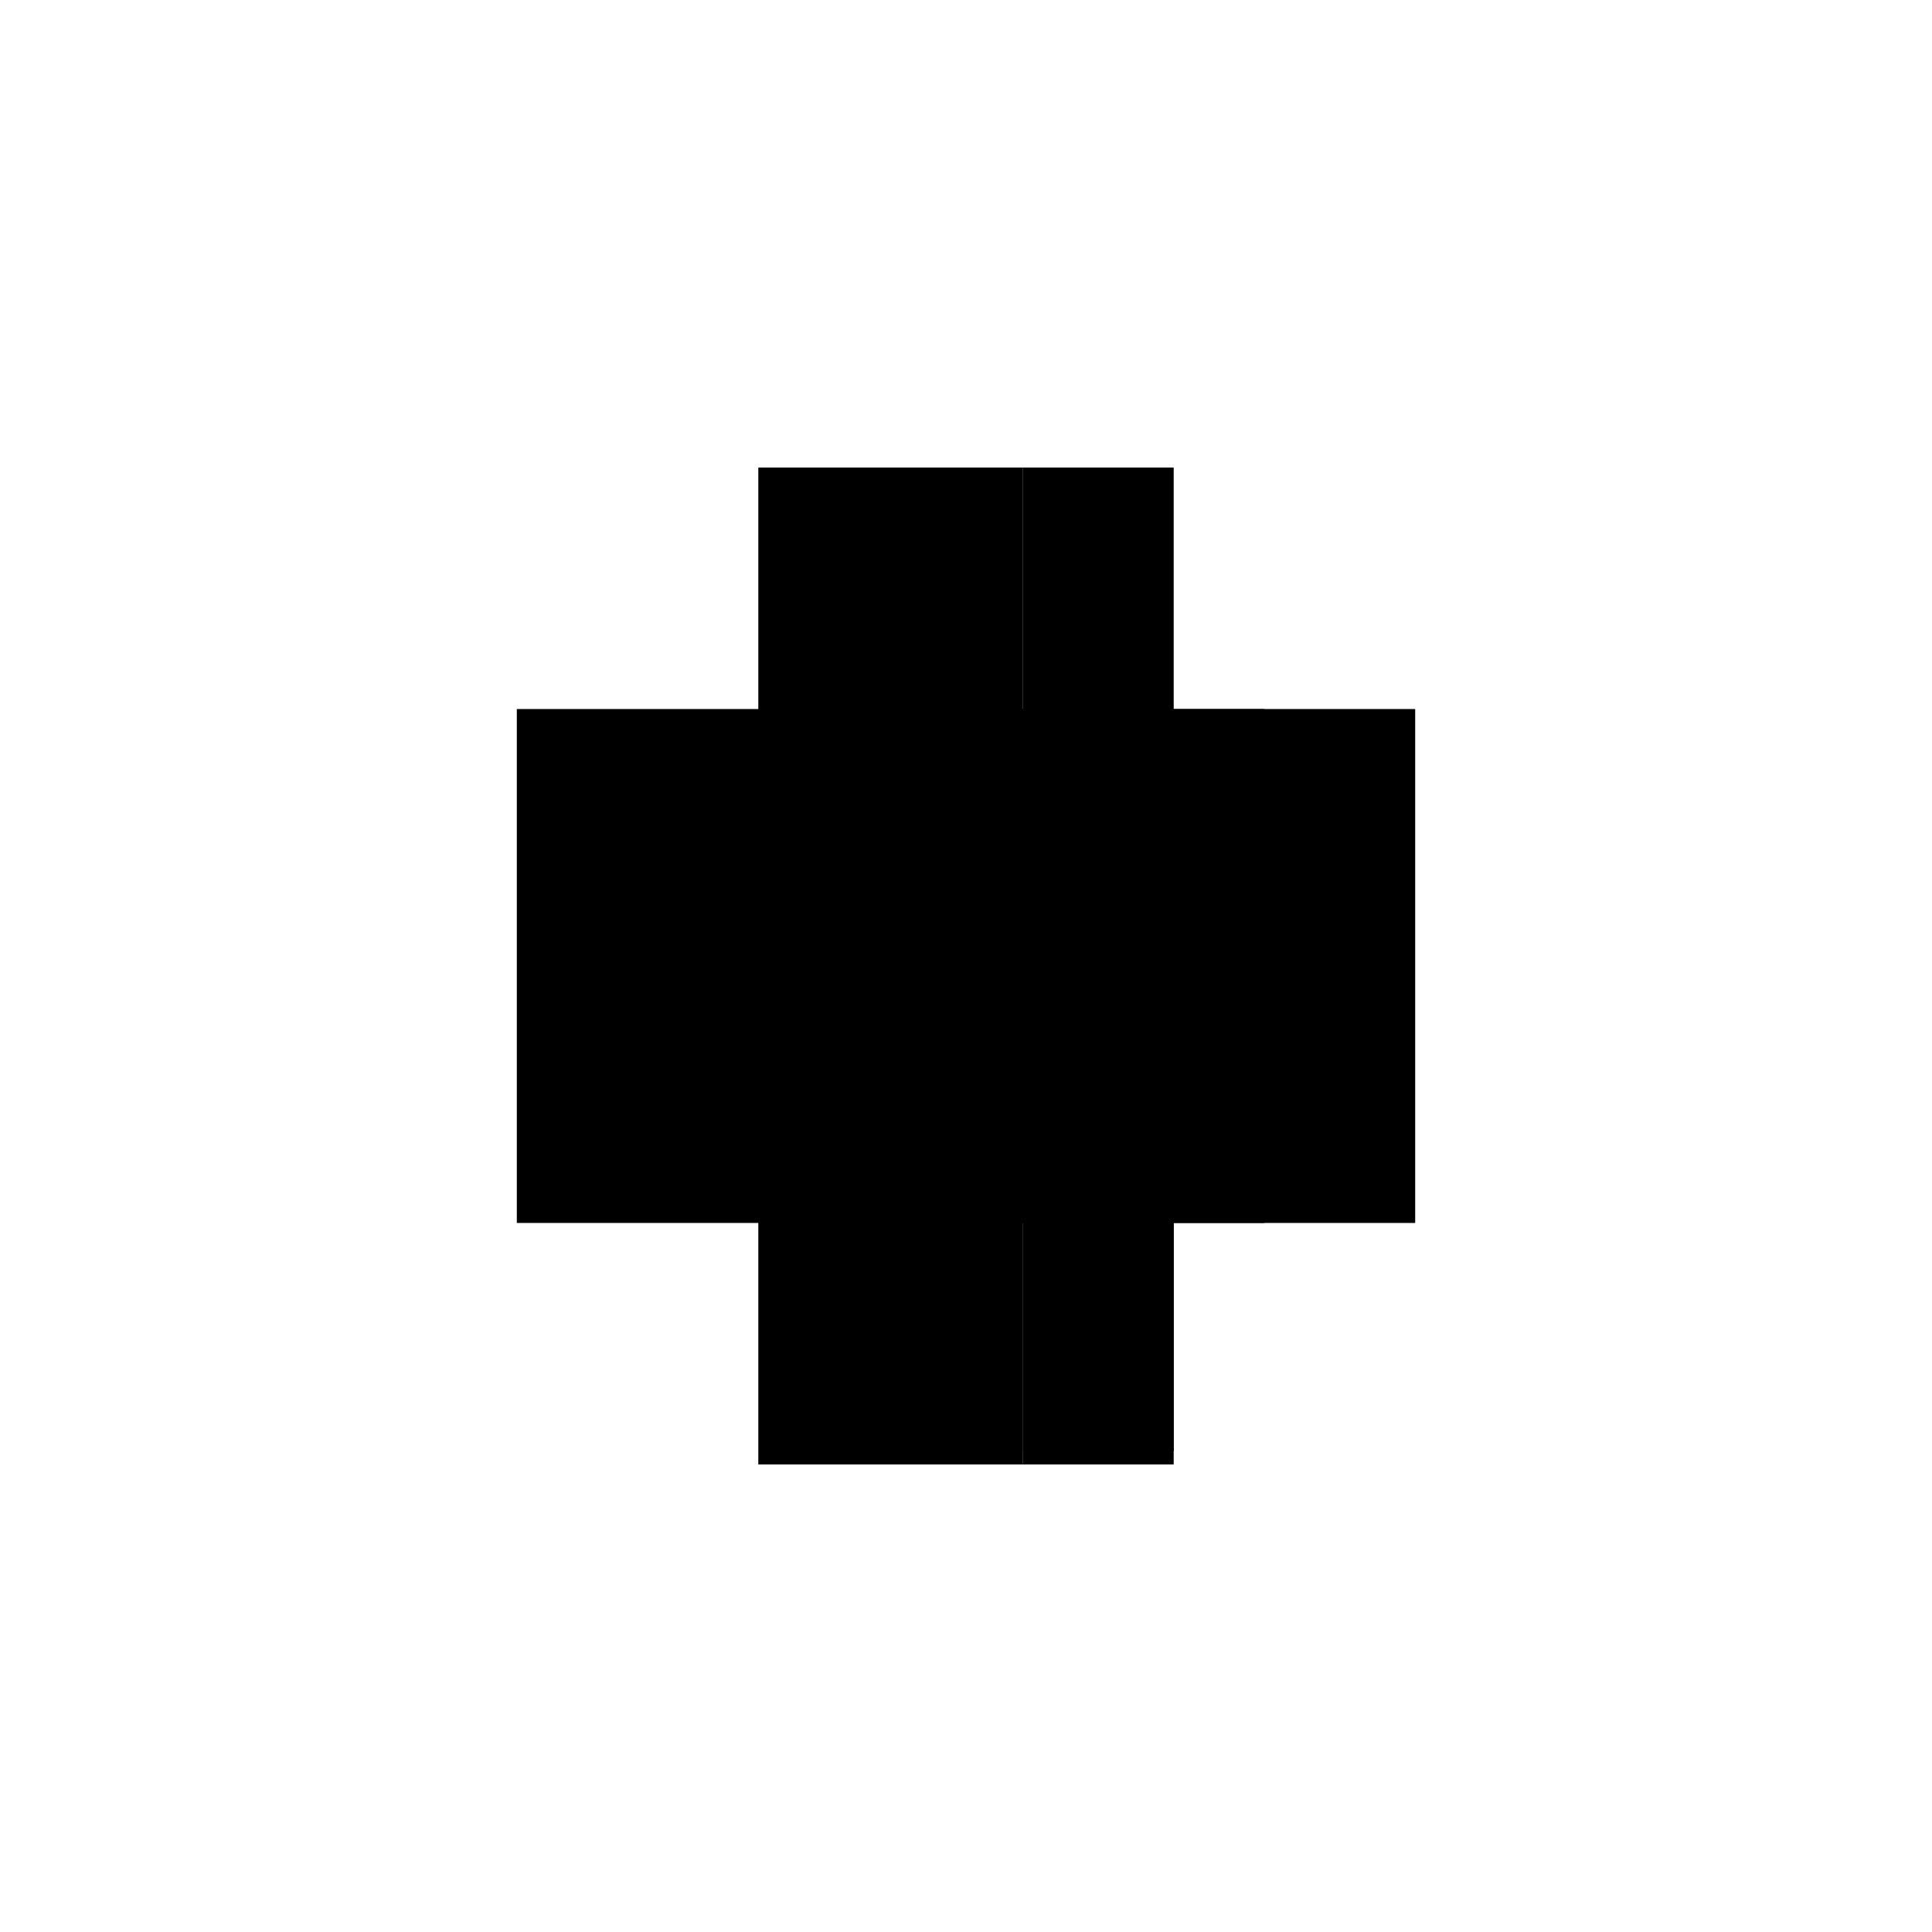
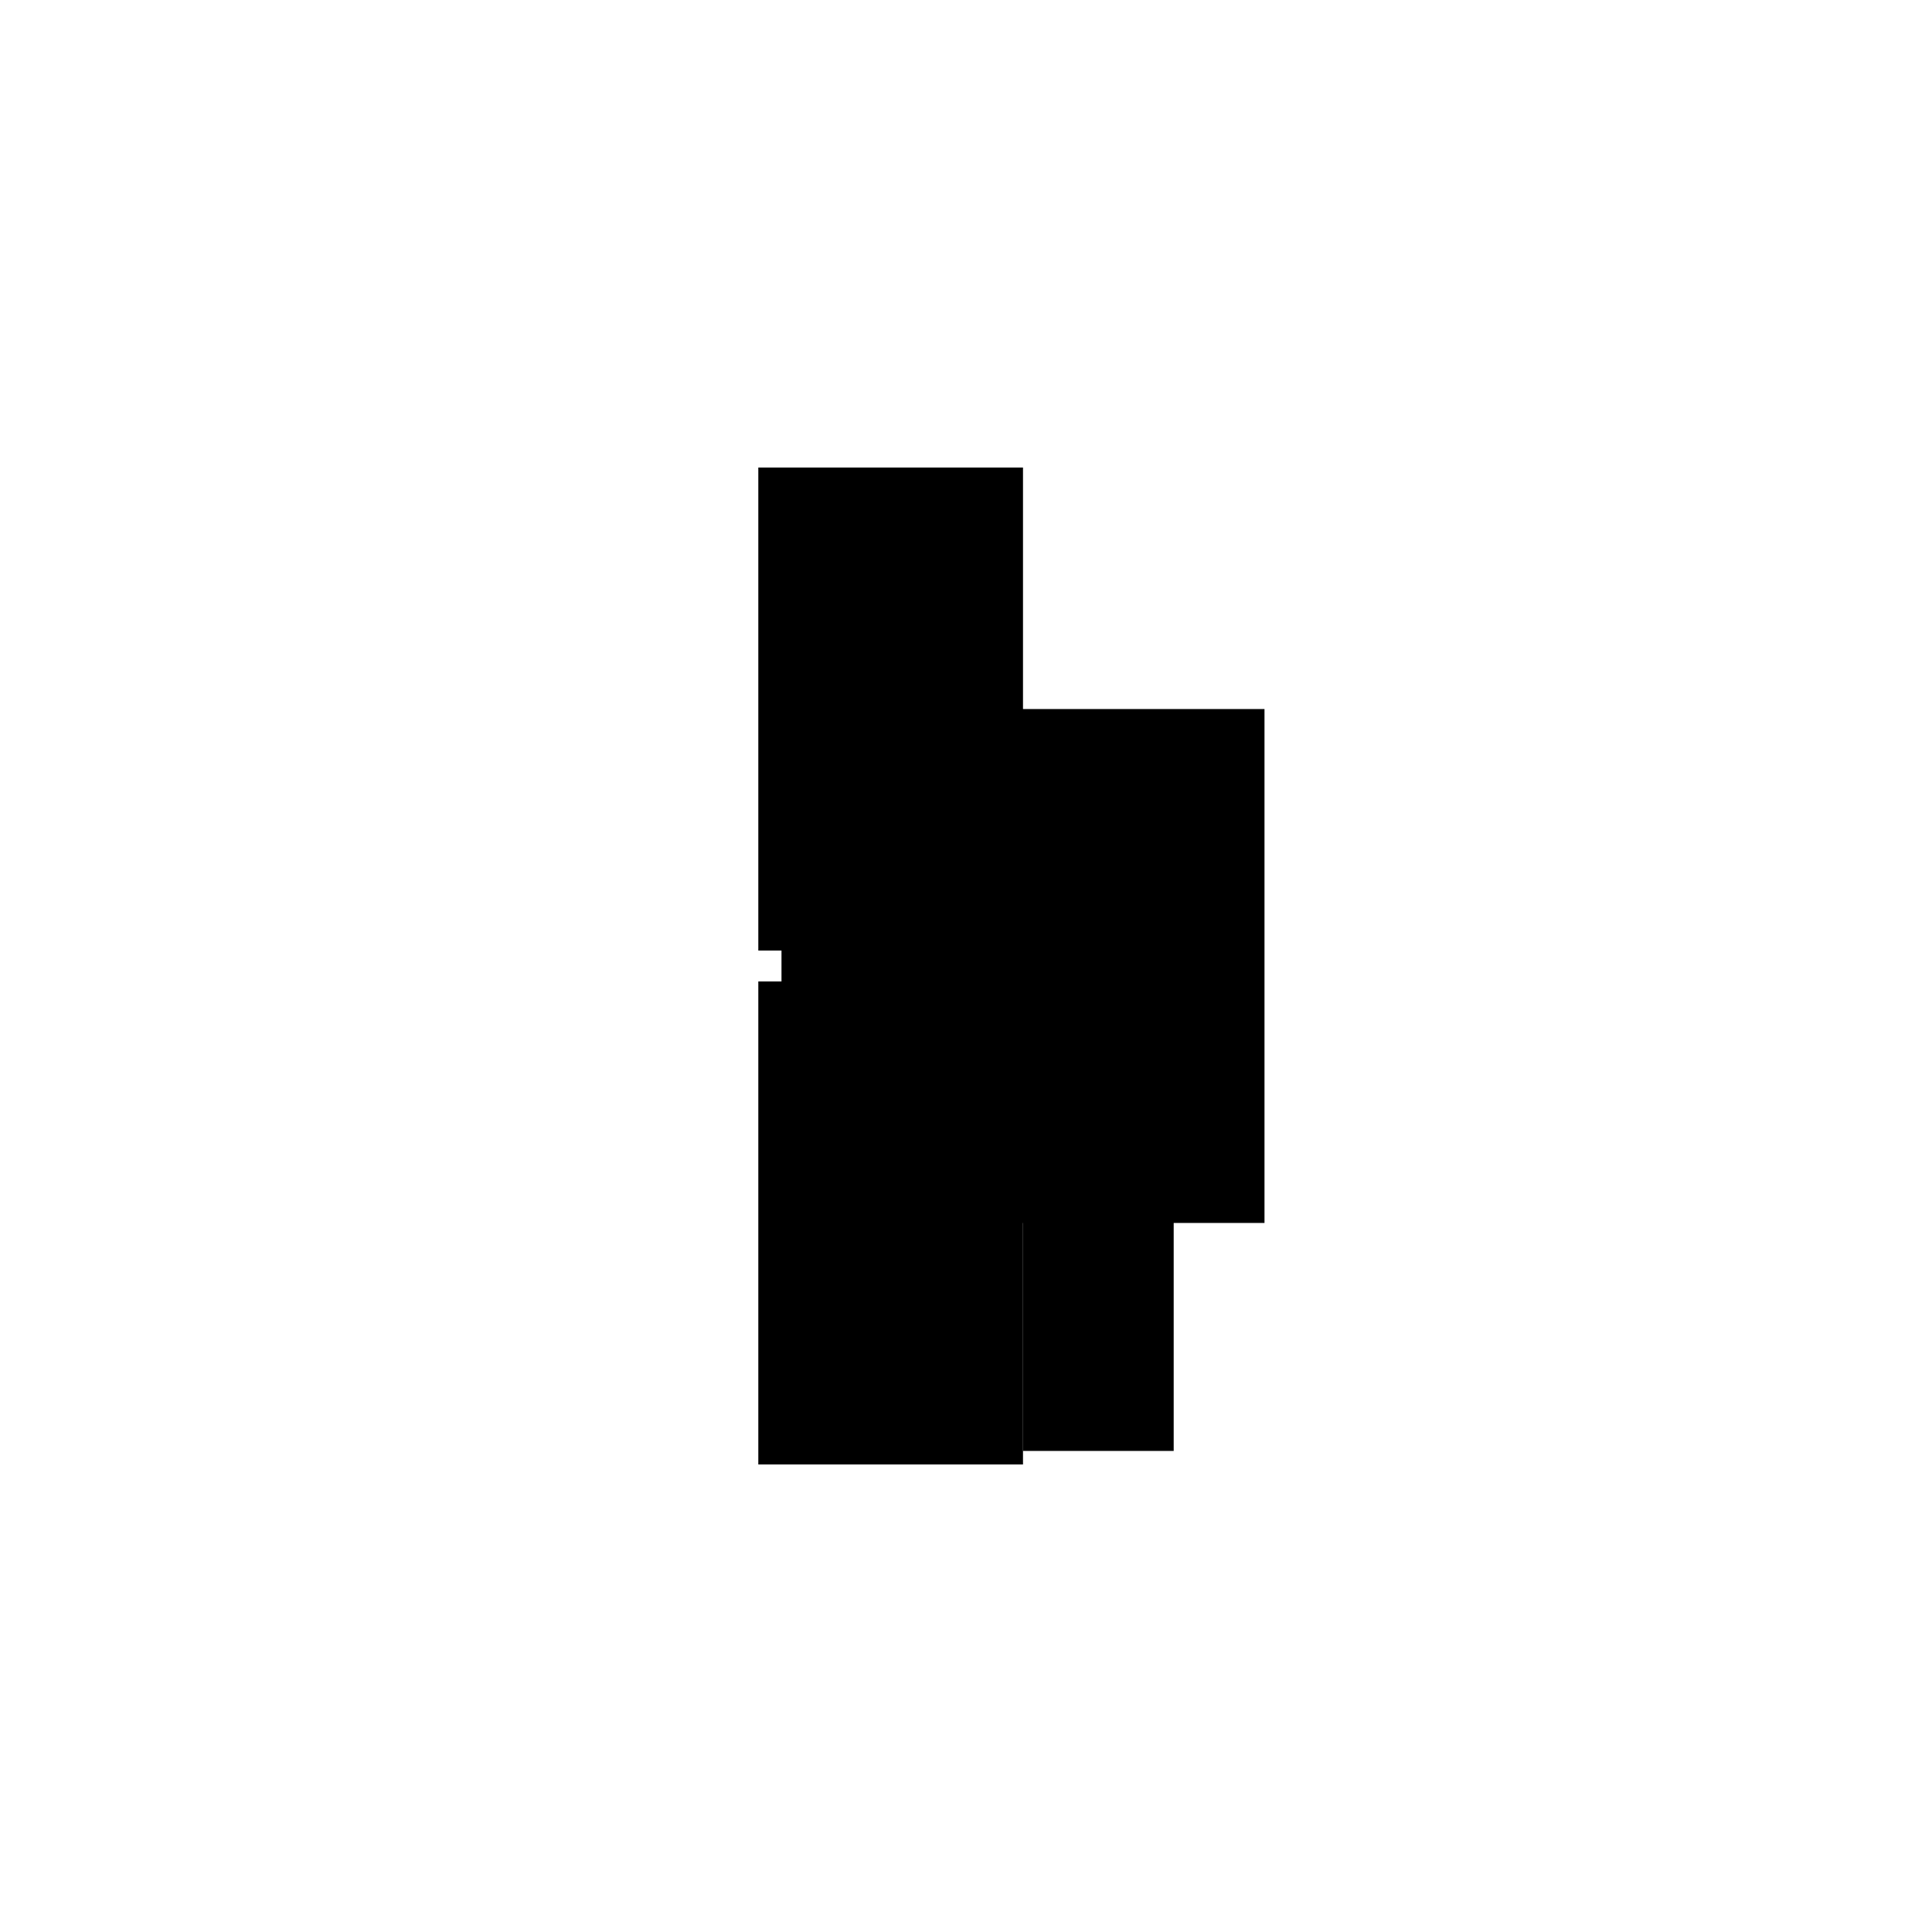
<svg xmlns="http://www.w3.org/2000/svg" baseProfile="full" height="100%" version="1.1" viewBox="-1,-1,2,2" width="100%">
  <defs>
    <style type="text/css">.vectorEffectClass {vector-effect: non-scaling-stroke;}</style>
  </defs>
-   <line class="vectorEffectClass" fill="none" stroke="black" stroke-width="0.5" x1="-0.215" x2="-0.215" y1="0.266" y2="-0.266" />
  <line class="vectorEffectClass" fill="none" stroke="black" stroke-width="0.5" x1="0.059" x2="0.059" y1="0.252" y2="-0.266" />
-   <line class="vectorEffectClass" fill="none" stroke="black" stroke-width="0.5" x1="0.215" x2="0.215" y1="0.252" y2="-0.266" />
  <line class="vectorEffectClass" fill="none" stroke="black" stroke-width="0.5" x1="-0.215" x2="0.059" y1="0.266" y2="0.266" />
  <line class="vectorEffectClass" fill="none" stroke="black" stroke-width="0.5" x1="0.059" x2="0.215" y1="0.252" y2="0.252" />
-   <line class="vectorEffectClass" fill="none" stroke="black" stroke-width="0.5" x1="0.059" x2="0.215" y1="0.266" y2="0.266" />
-   <line class="vectorEffectClass" fill="none" stroke="black" stroke-width="0.5" x1="0.059" x2="0.215" y1="-0.266" y2="-0.266" />
  <line class="vectorEffectClass" fill="none" stroke="black" stroke-width="0.5" x1="0.059" x2="0.059" y1="0.266" y2="0.252" />
-   <line class="vectorEffectClass" fill="none" stroke="black" stroke-width="0.5" x1="0.215" x2="0.215" y1="0.266" y2="0.252" />
  <line class="vectorEffectClass" fill="none" stroke="black" stroke-width="0.5" x1="-0.215" x2="0.059" y1="-0.266" y2="-0.266" />
</svg>